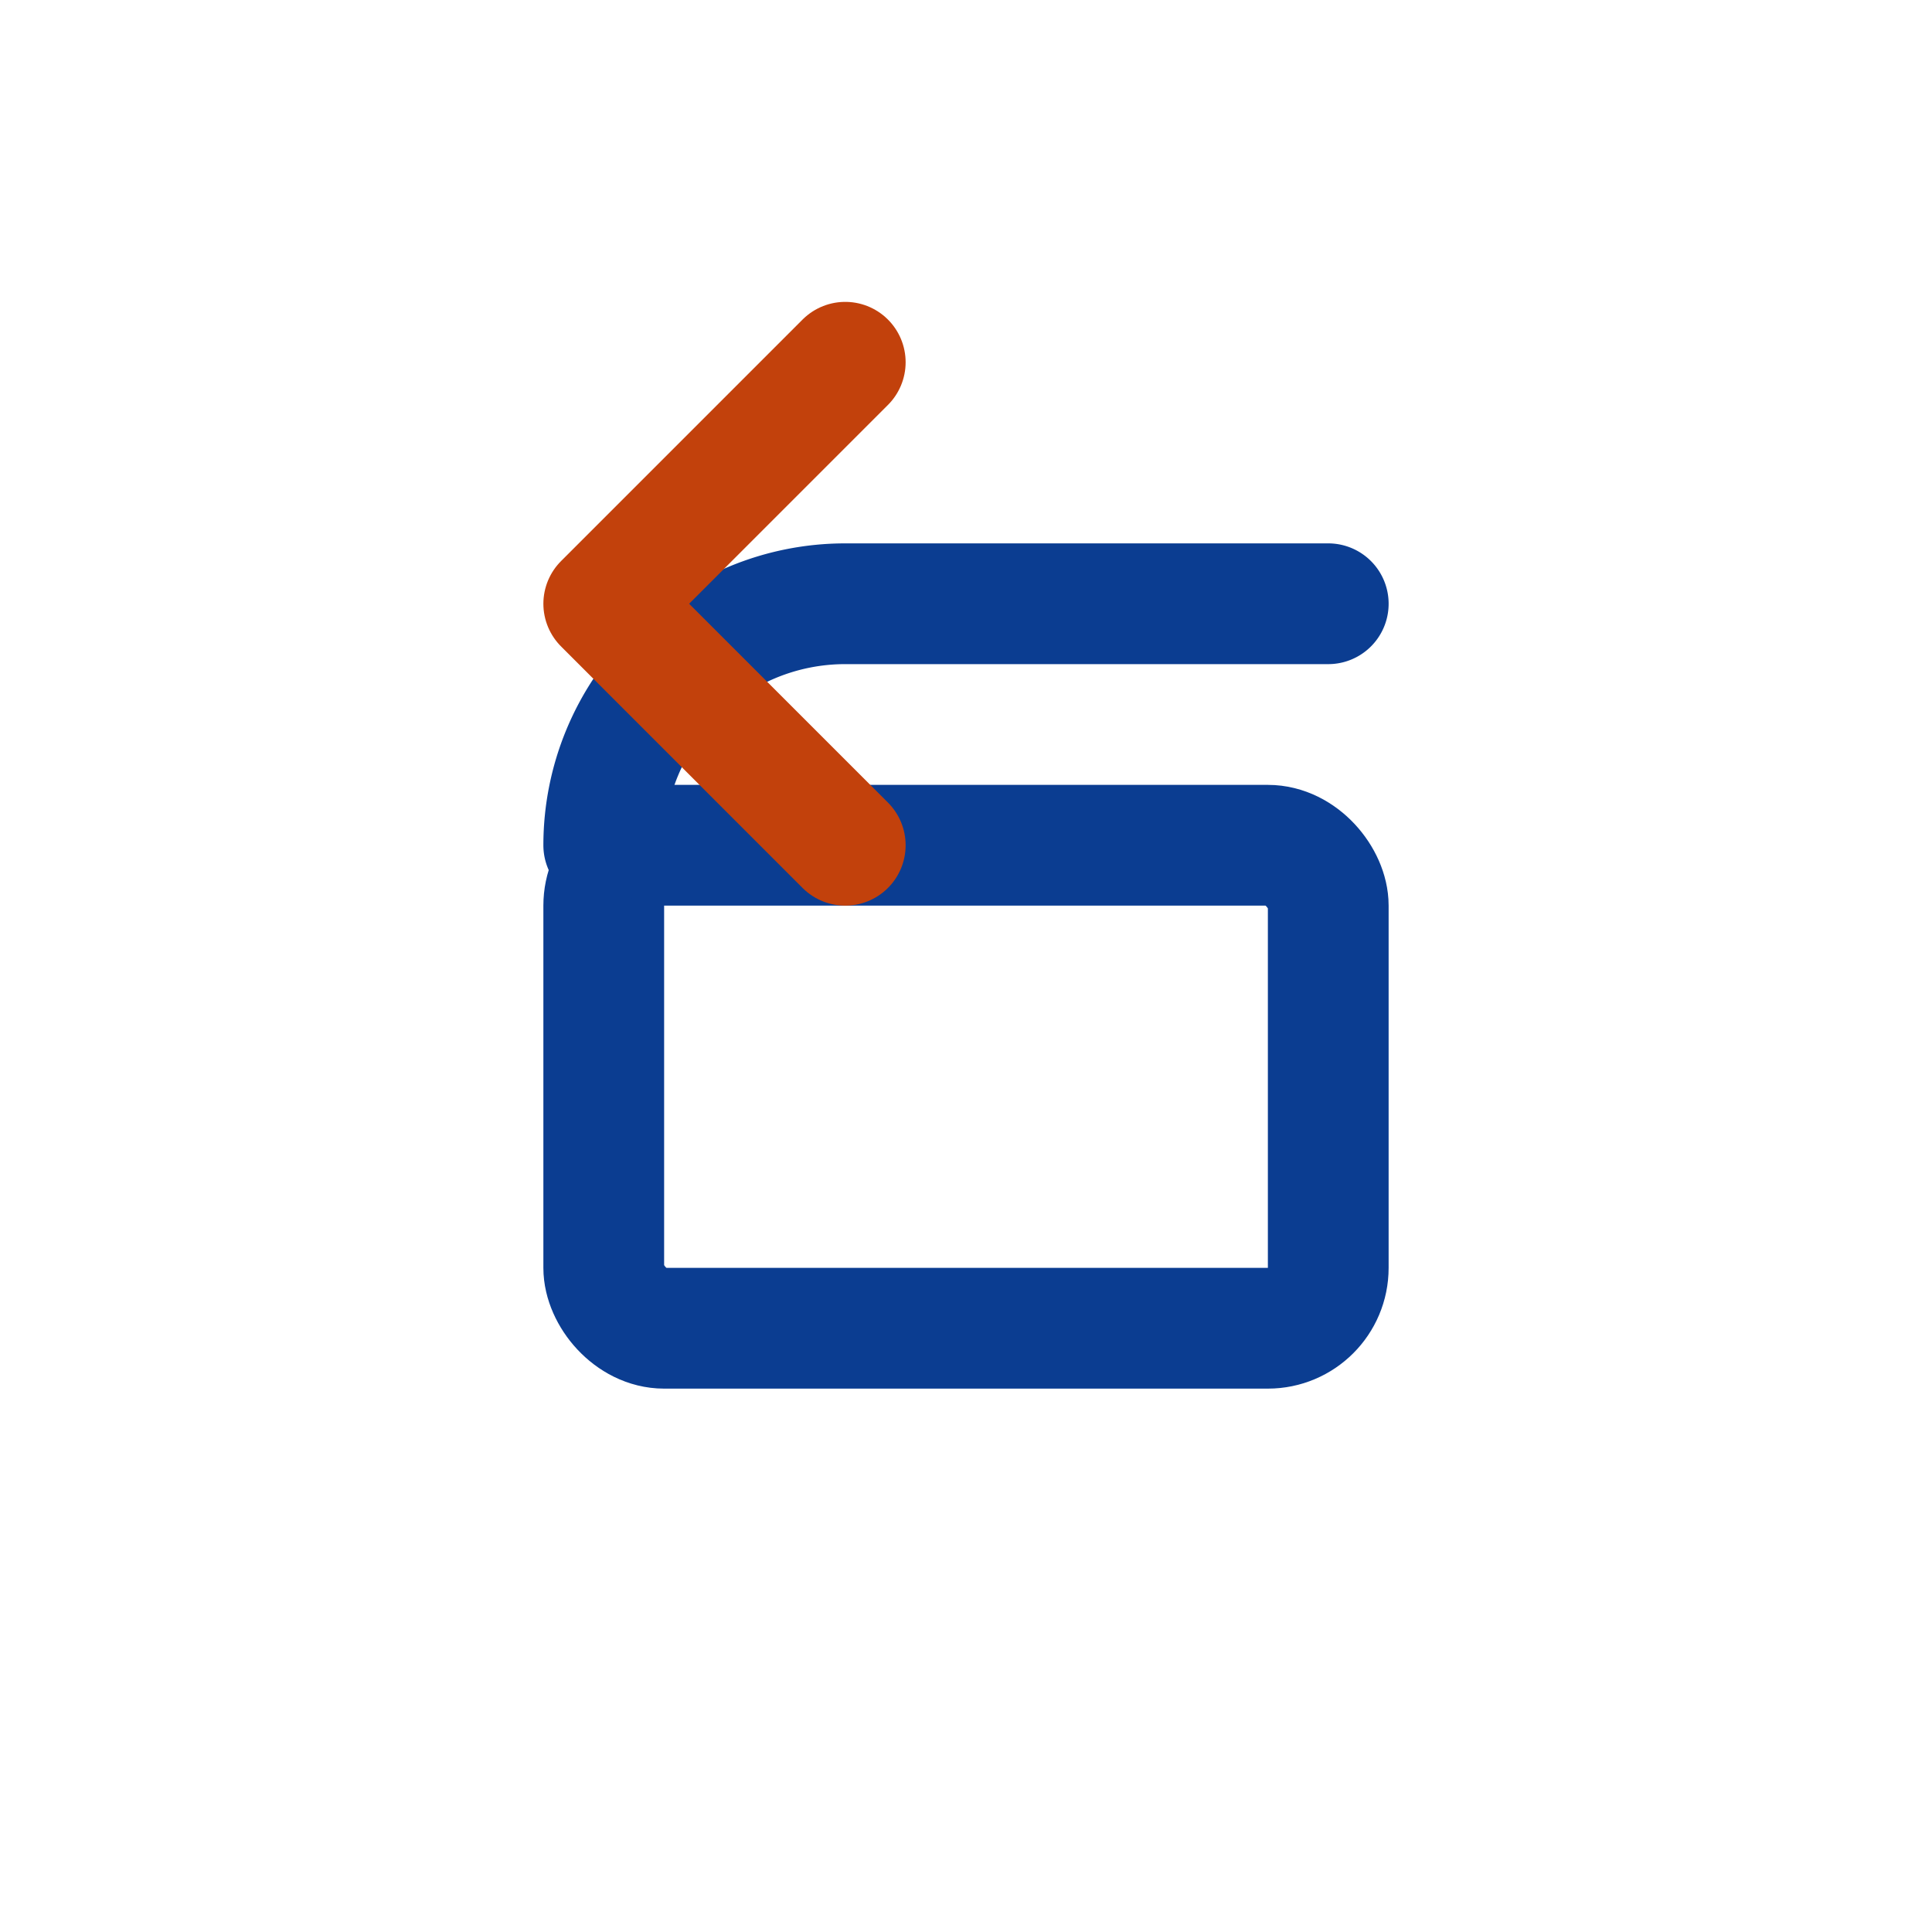
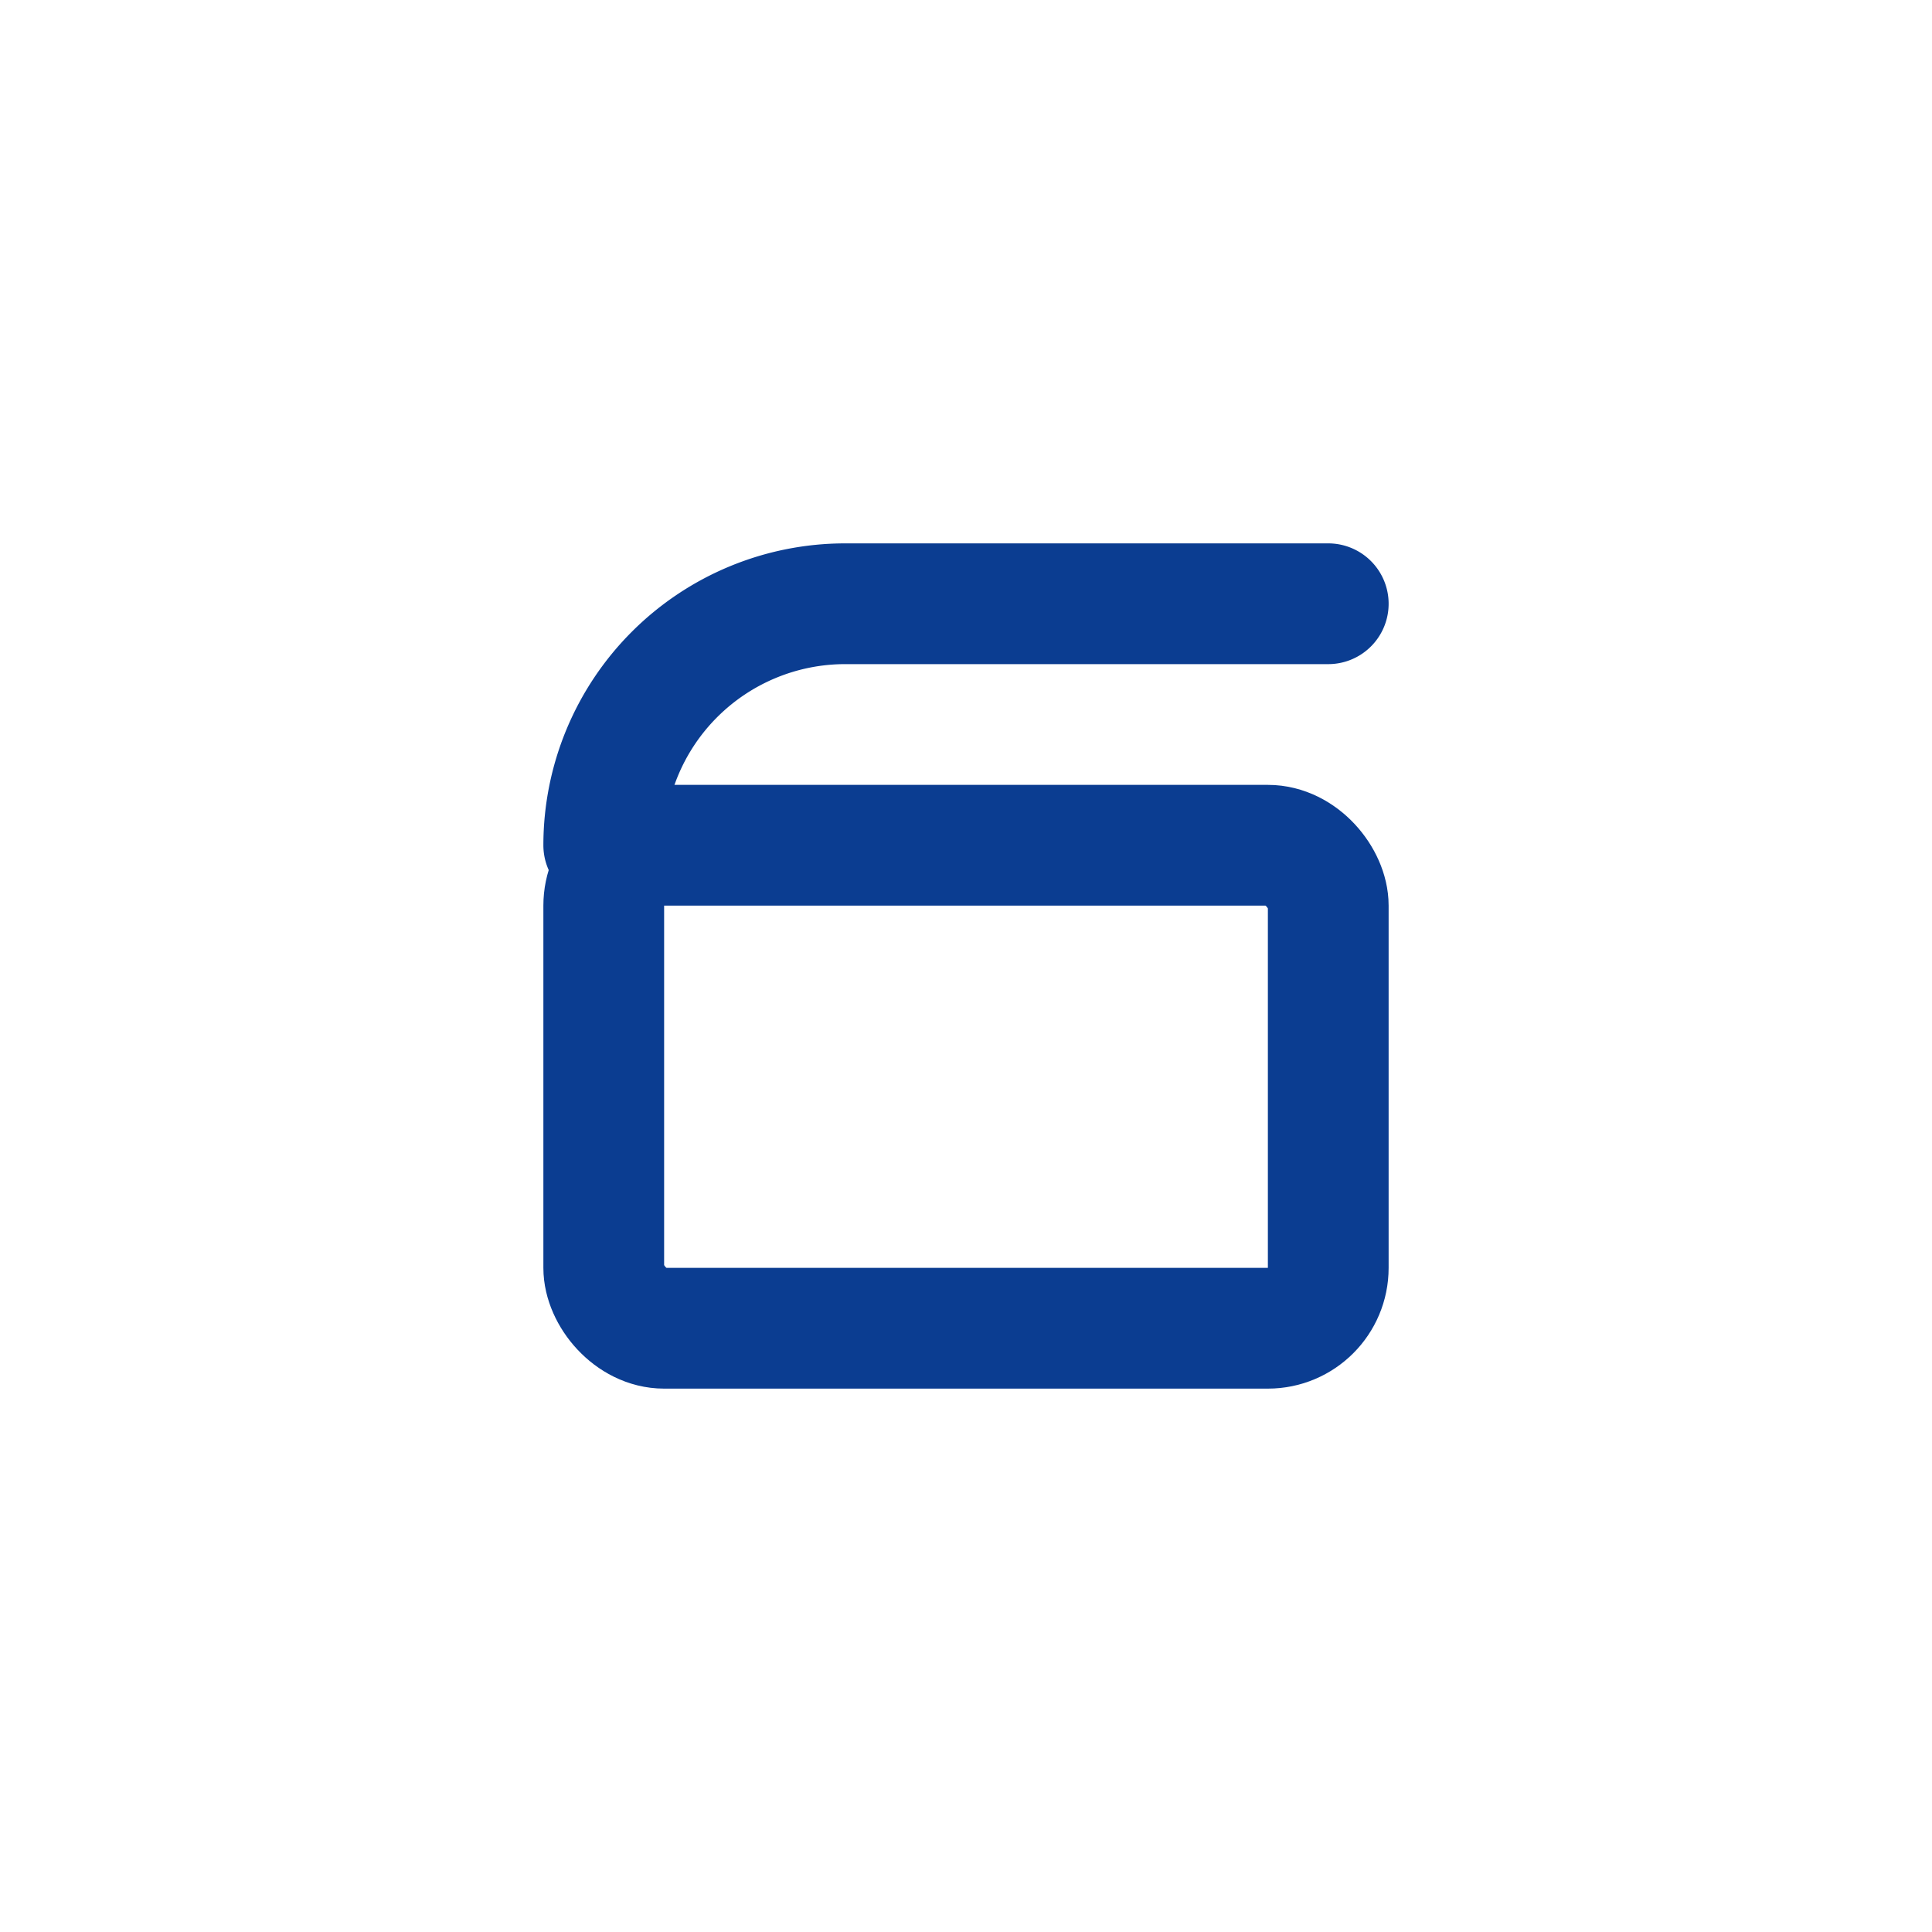
<svg xmlns="http://www.w3.org/2000/svg" width="32" height="32" viewBox="0 0 32 32">
  <g fill="none" stroke="#0B3D91" stroke-width="2" stroke-linecap="round" stroke-linejoin="round">
    <rect x="10" y="14" width="12" height="8" rx="1" />
    <path d="M22 10h-8a4 4 0 0 0-4 4" />
-     <path stroke="#C2410C" d="M14 6l-4 4 4 4" />
  </g>
</svg>